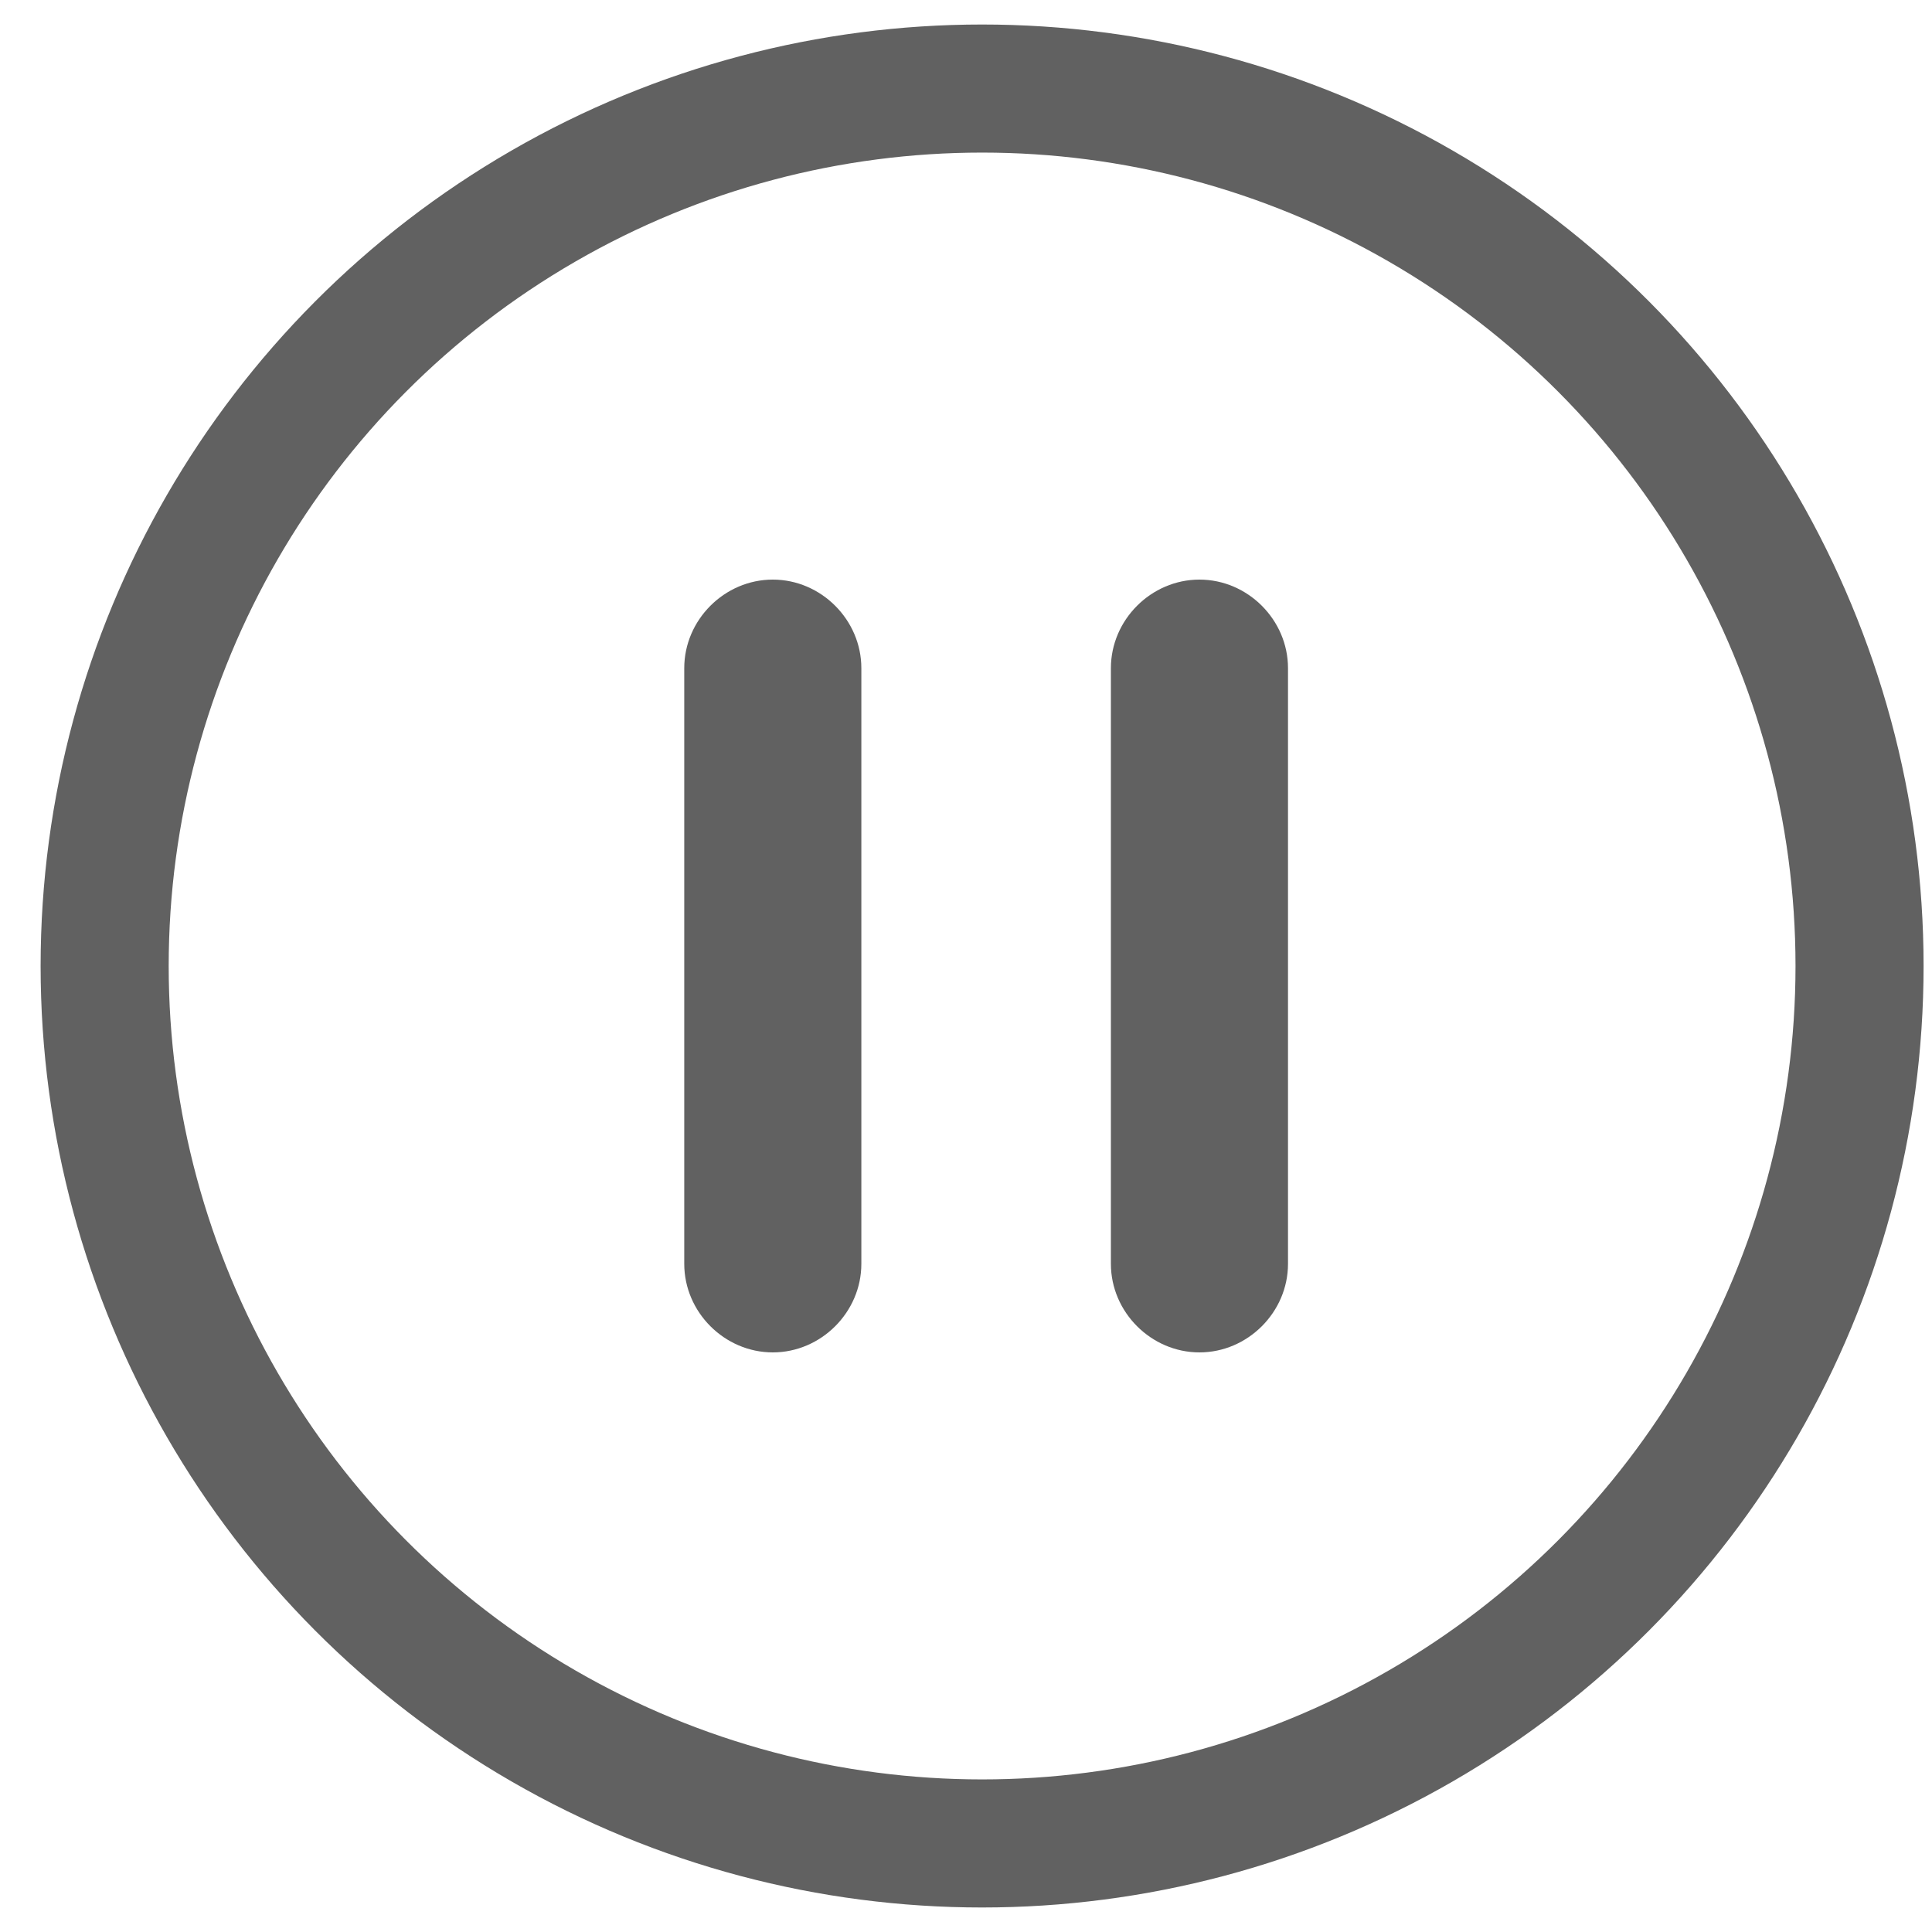
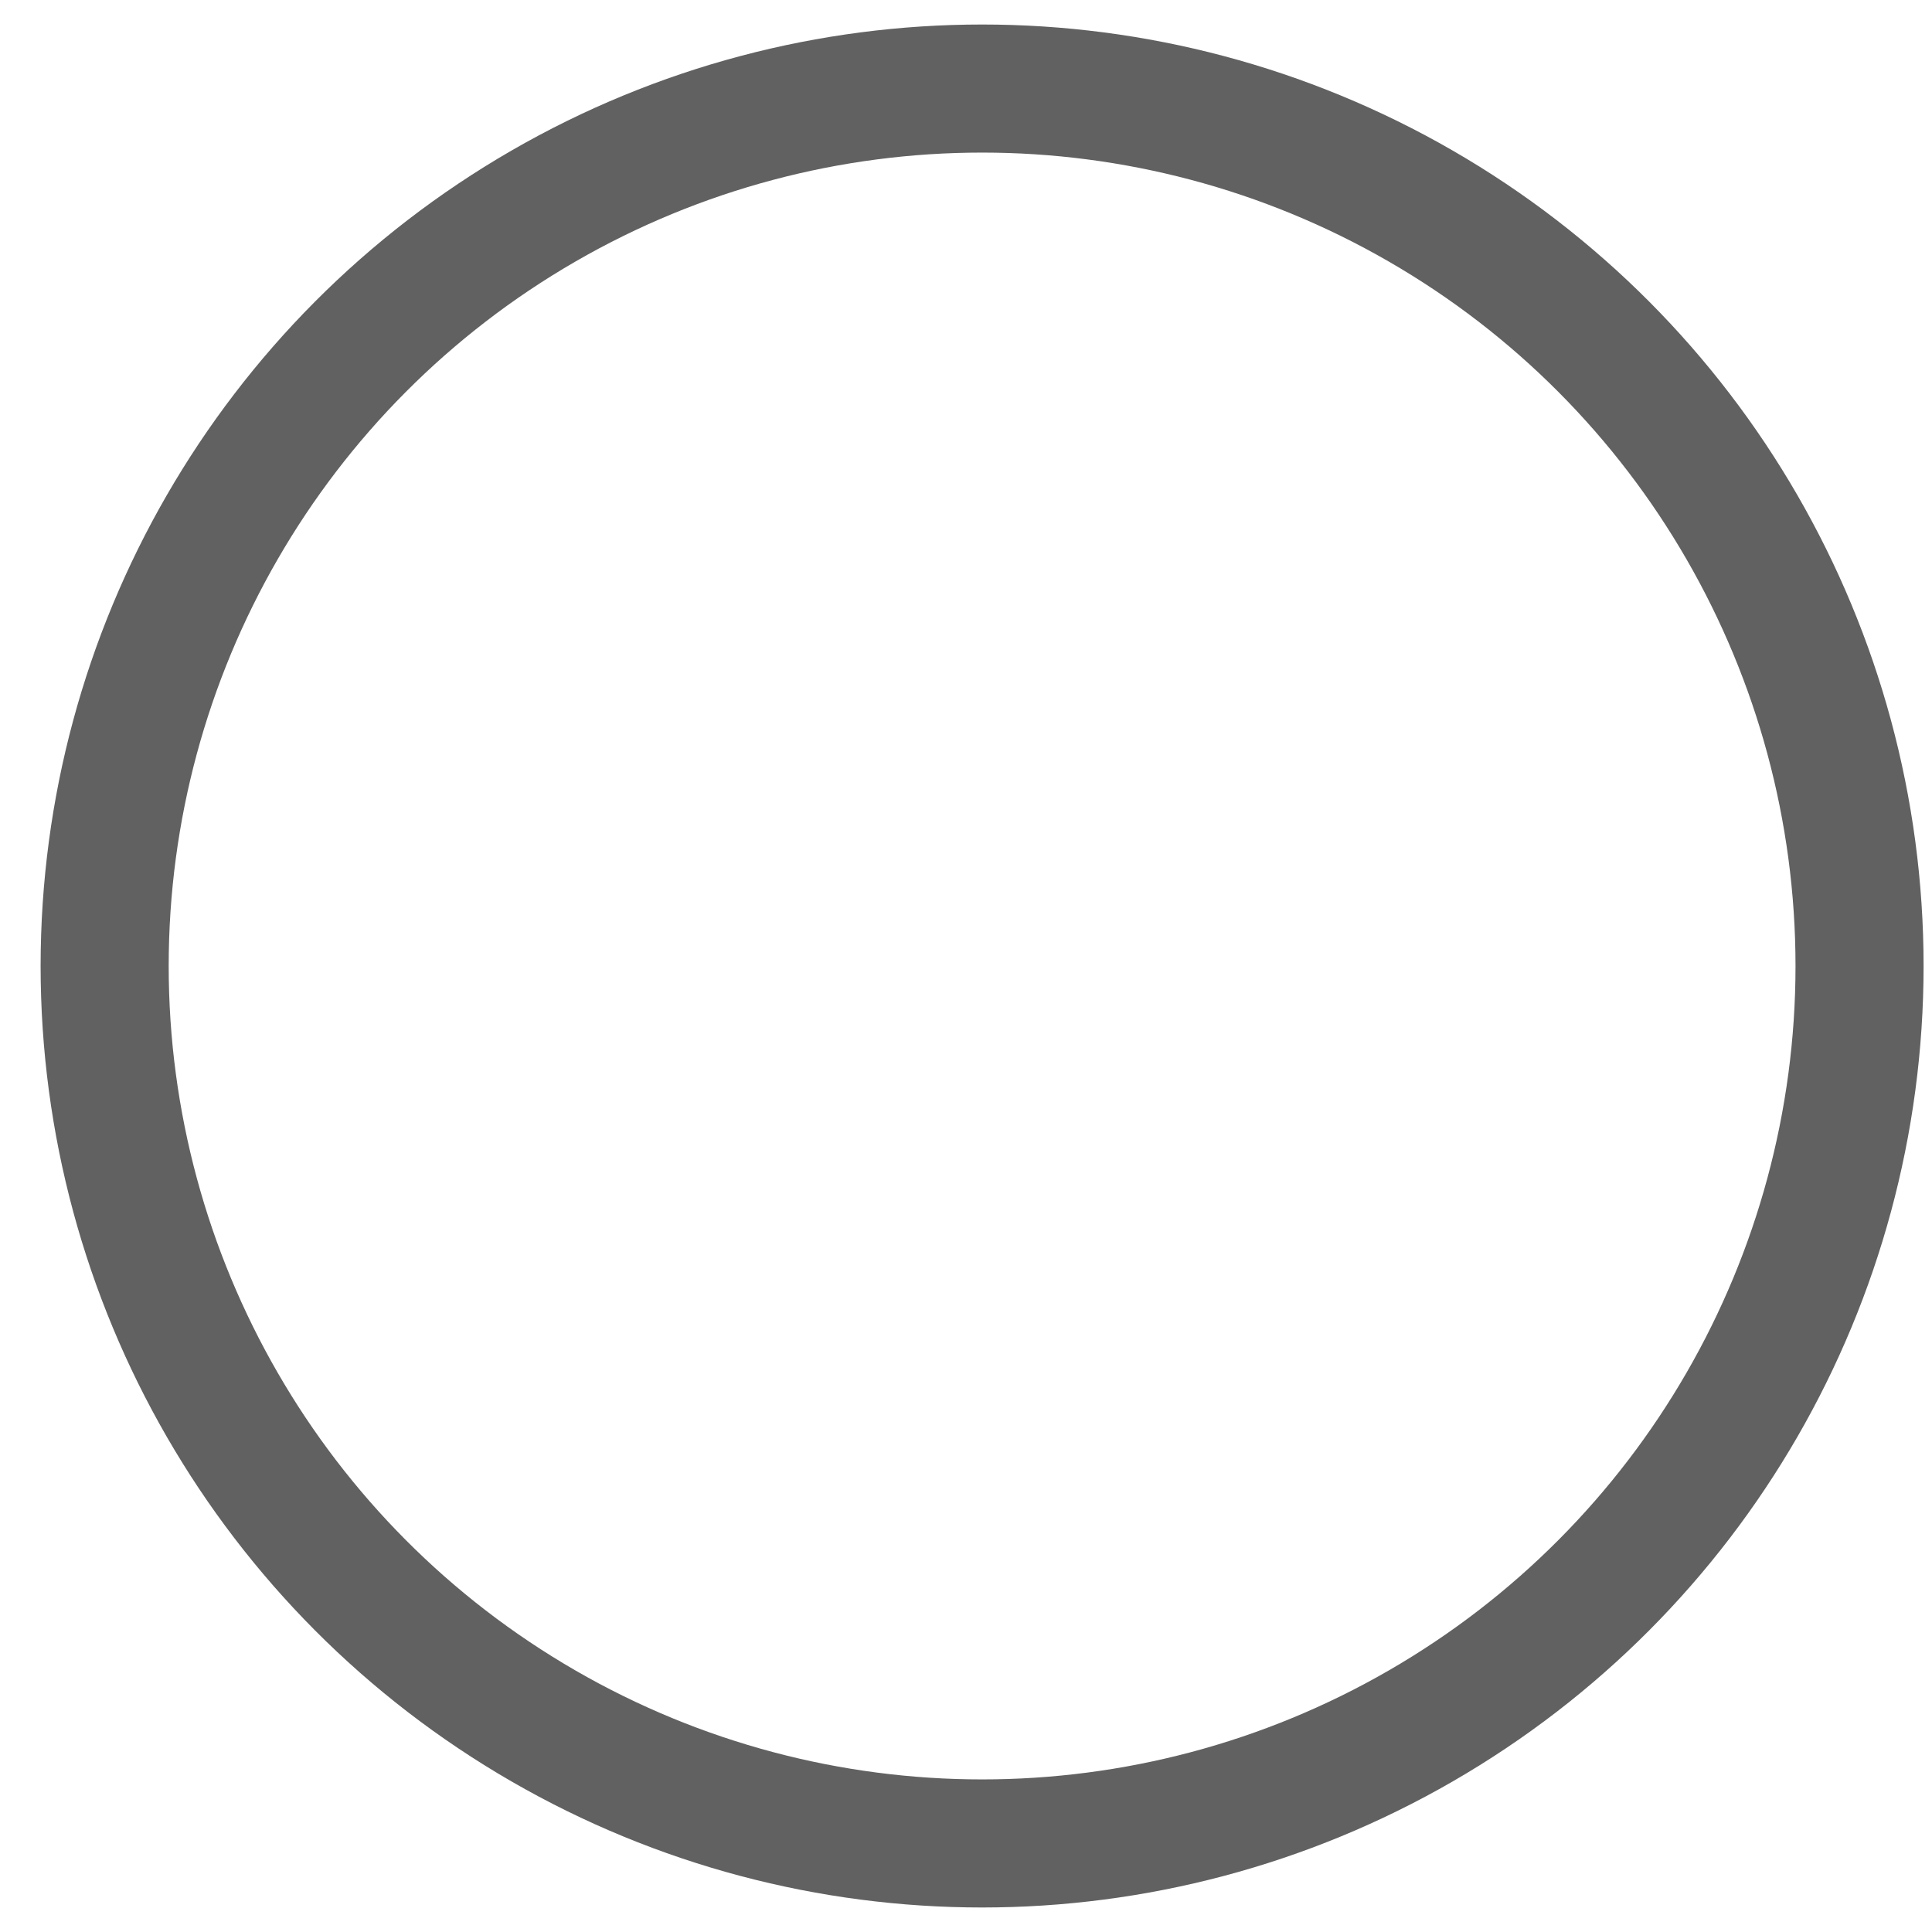
<svg xmlns="http://www.w3.org/2000/svg" version="1.1" id="图层_1" x="0px" y="0px" viewBox="0 0 24 24" style="enable-background:new 0 0 24 24;" xml:space="preserve">
  <style type="text/css">
	.st0{fill:none;stroke:#616161;stroke-width:1.591;}
	.st1{fill:#616161;}
</style>
  <circle id="Oval-5" class="st0" cx="12.2" cy="12" r="10.9" />
-   <path id="Rectangle" class="st1" d="M9.6,7.2L9.6,7.2c0.6,0,1.1,0.5,1.1,1.1v7.4c0,0.6-0.5,1.1-1.1,1.1l0,0c-0.6,0-1.1-0.5-1.1-1.1  V8.3C8.5,7.7,9,7.2,9.6,7.2z" />
-   <path id="Rectangle-Copy" class="st1" d="M14.9,7.2L14.9,7.2c0.6,0,1.1,0.5,1.1,1.1v7.4c0,0.6-0.5,1.1-1.1,1.1l0,0  c-0.6,0-1.1-0.5-1.1-1.1V8.3C13.8,7.7,14.3,7.2,14.9,7.2z" />
</svg>